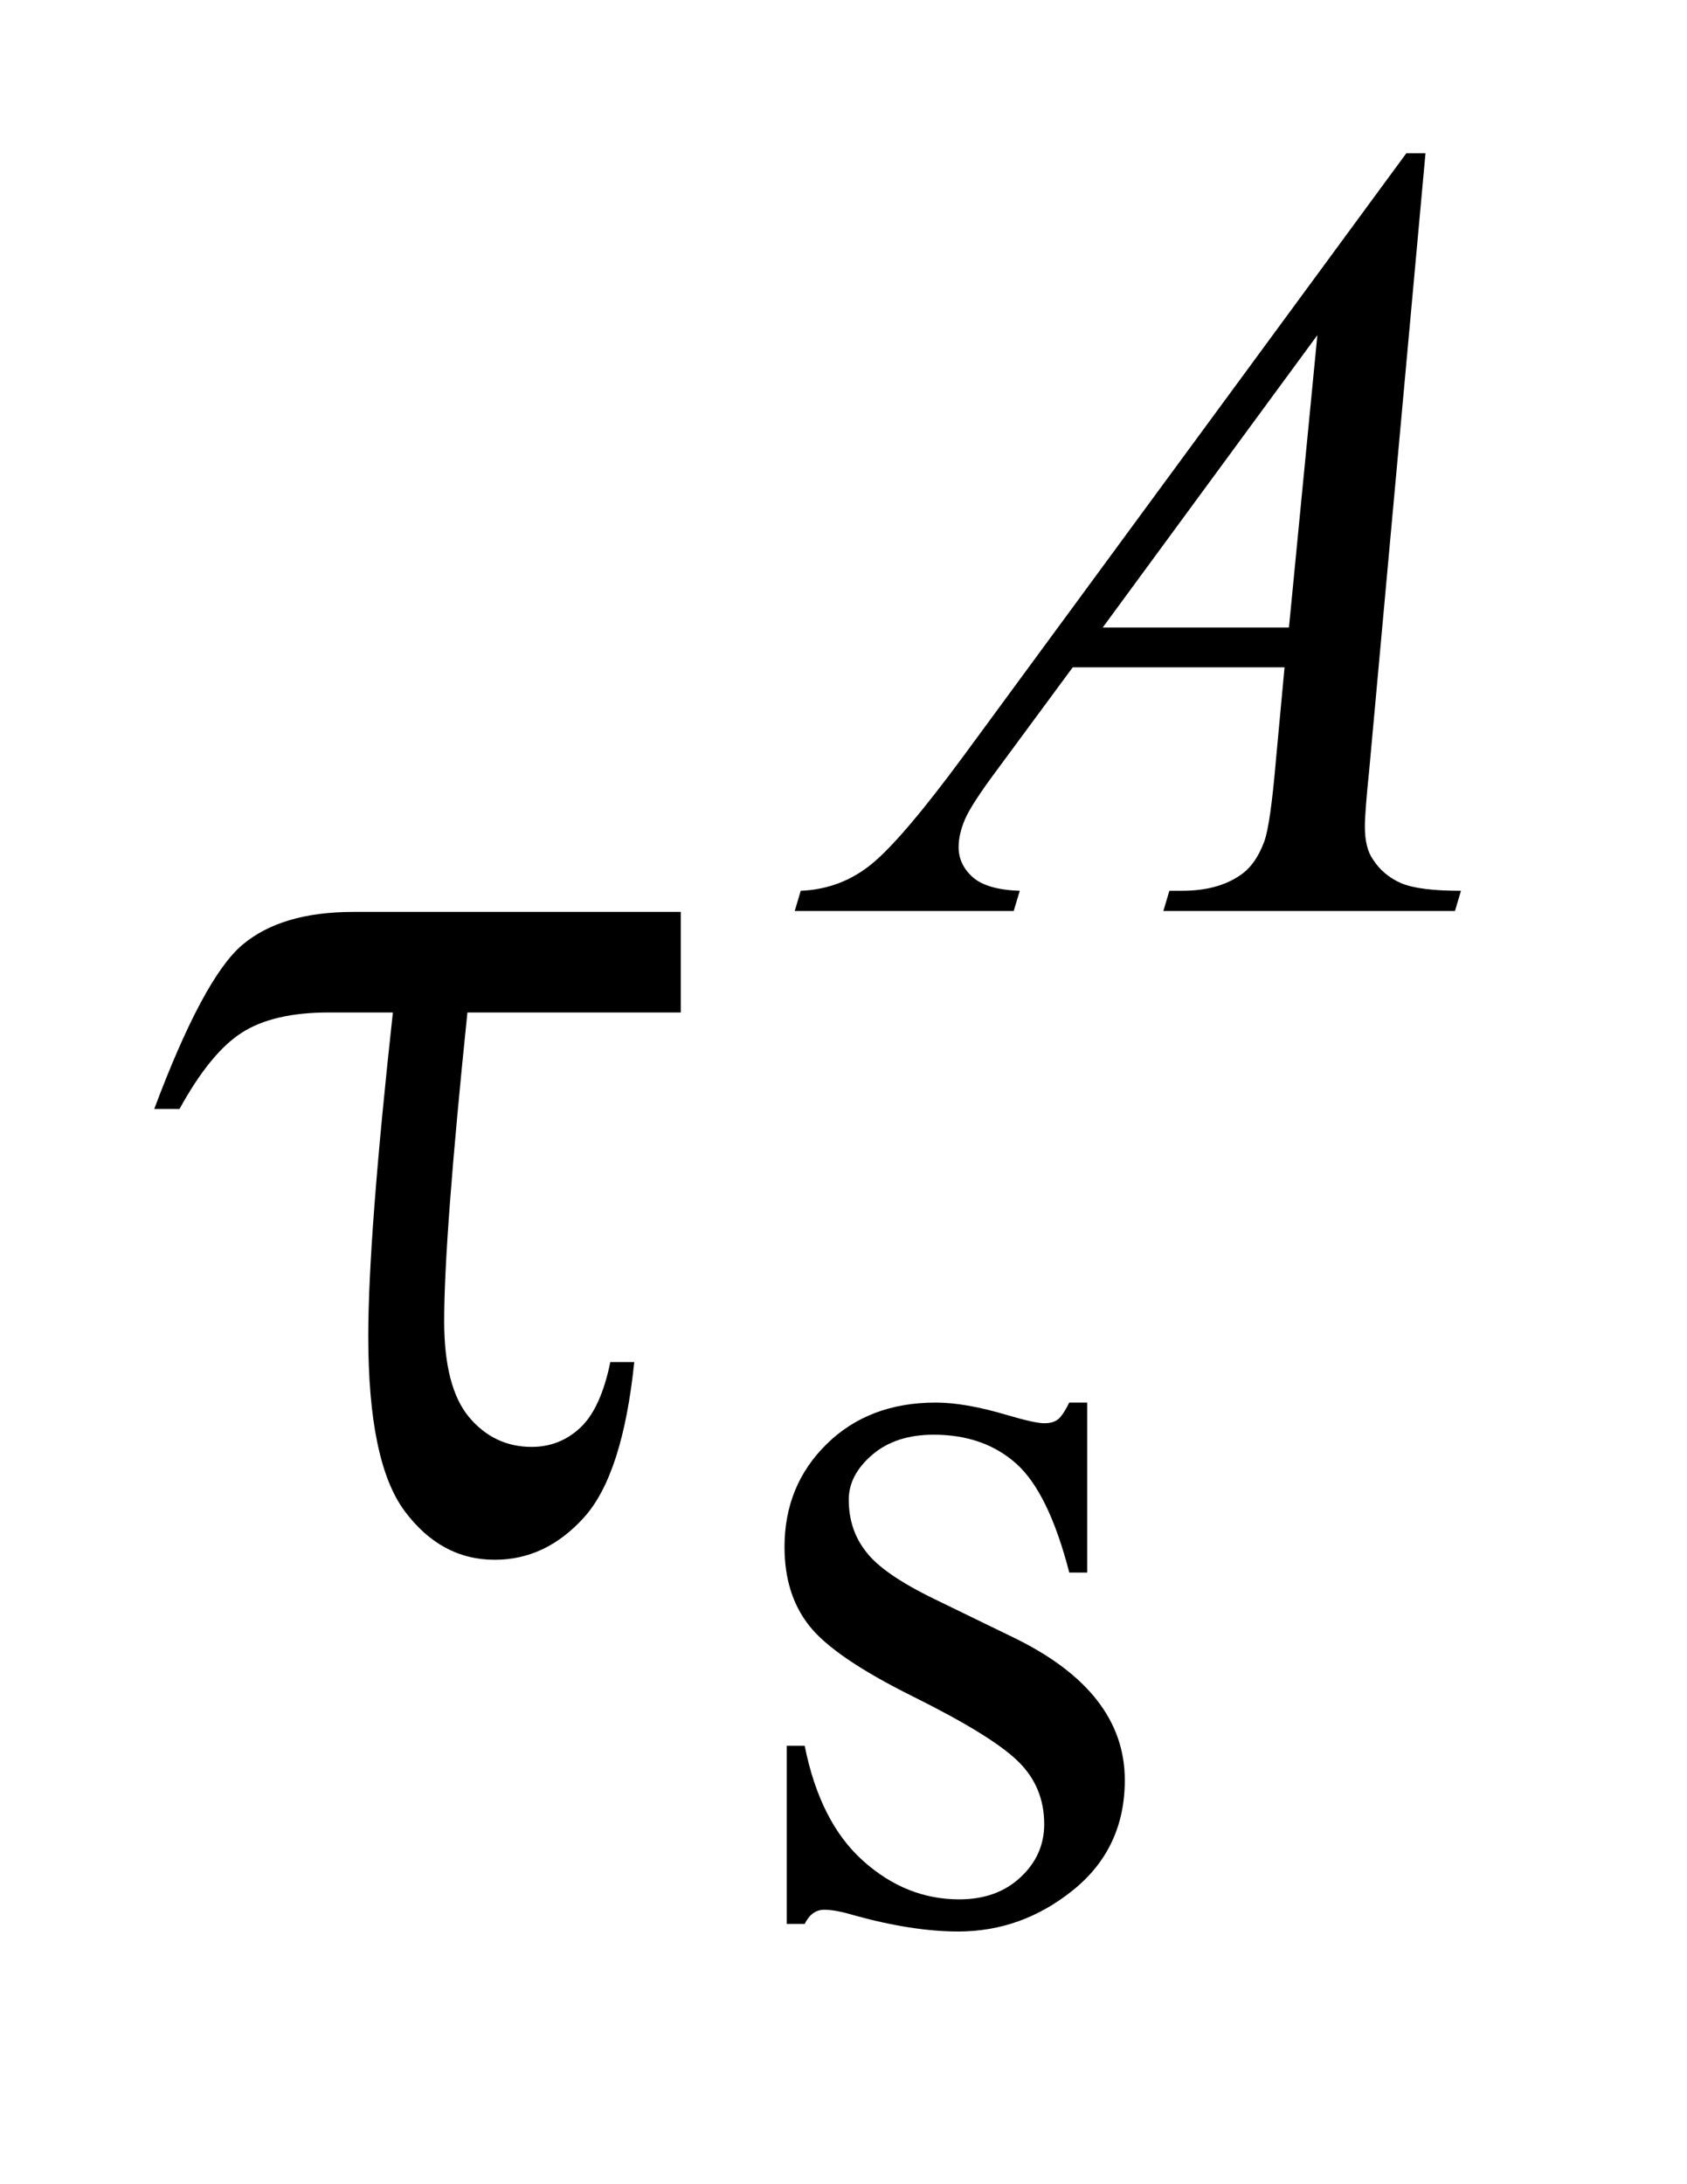
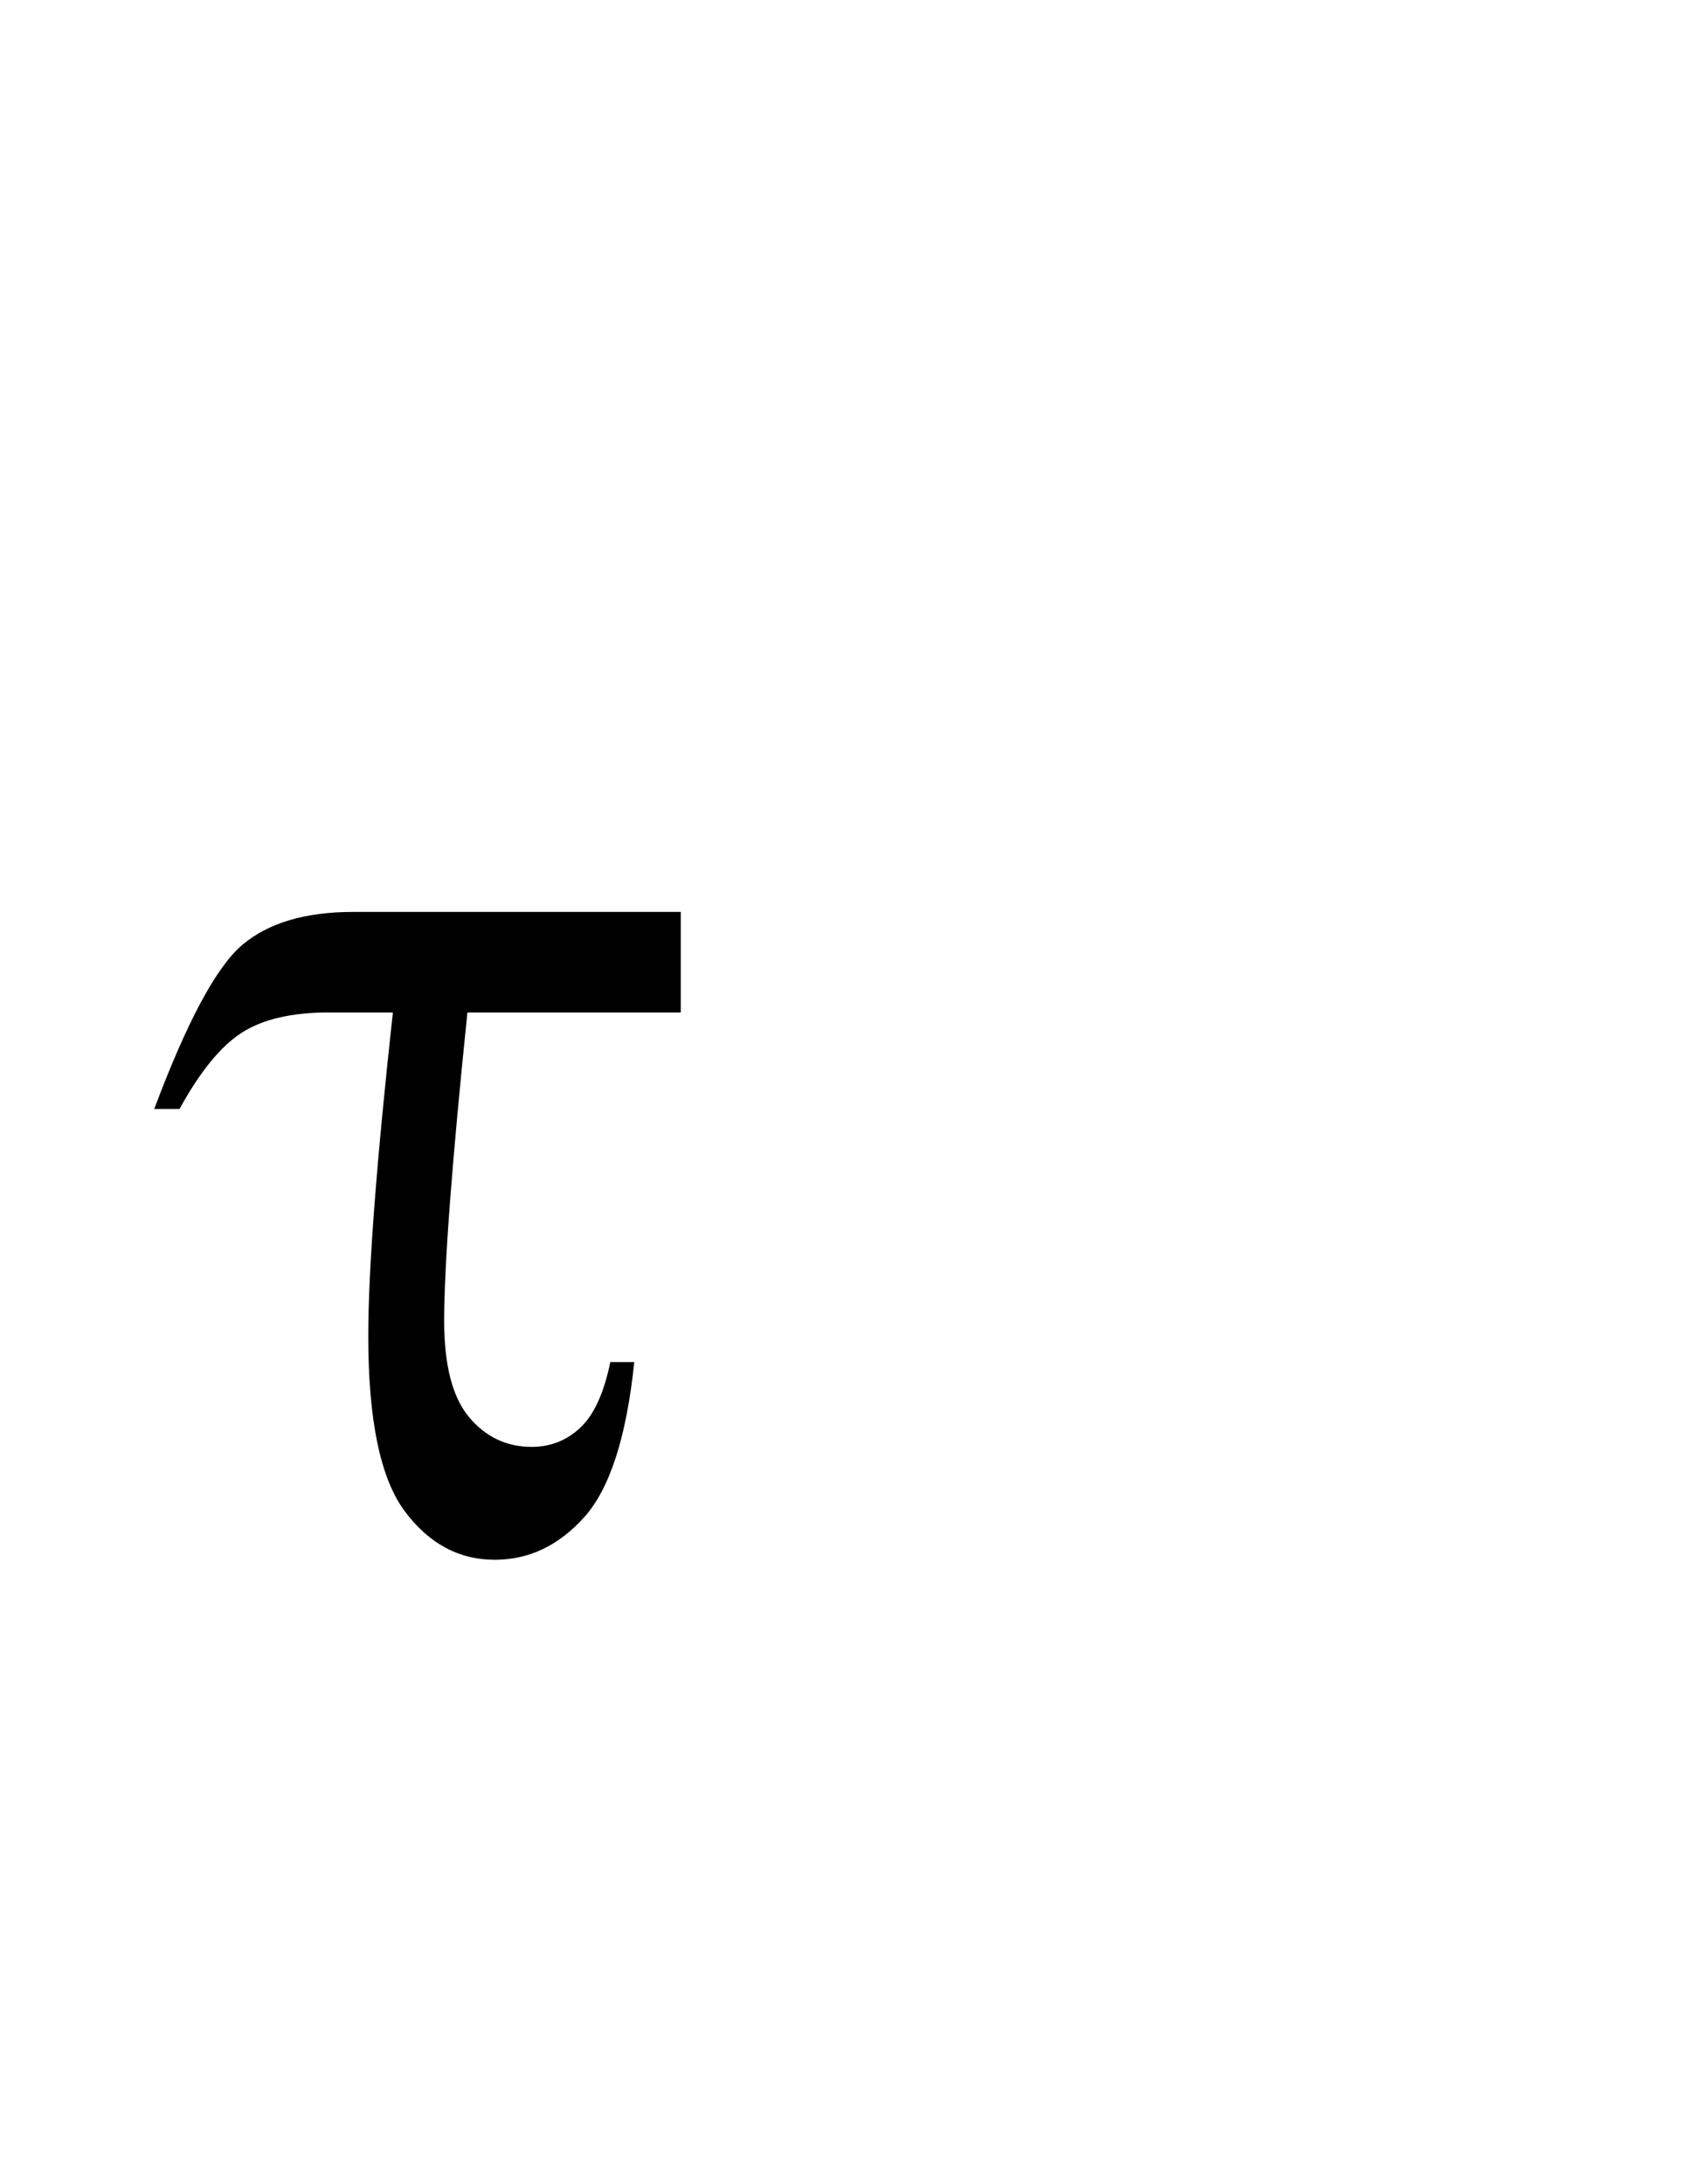
<svg xmlns="http://www.w3.org/2000/svg" stroke-dasharray="none" shape-rendering="auto" font-family="'Dialog'" text-rendering="auto" width="17" fill-opacity="1" color-interpolation="auto" color-rendering="auto" preserveAspectRatio="xMidYMid meet" font-size="12px" viewBox="0 0 17 22" fill="black" stroke="black" image-rendering="auto" stroke-miterlimit="10" stroke-linecap="square" stroke-linejoin="miter" font-style="normal" stroke-width="1" height="22" stroke-dashoffset="0" font-weight="normal" stroke-opacity="1">
  <defs id="genericDefs" />
  <g>
    <defs id="defs1">
      <clipPath clipPathUnits="userSpaceOnUse" id="clipPath1">
        <path d="M1.067 2.106 L11.479 2.106 L11.479 15.59 L1.067 15.59 L1.067 2.106 Z" />
      </clipPath>
      <clipPath clipPathUnits="userSpaceOnUse" id="clipPath2">
        <path d="M34.098 67.285 L34.098 498.089 L366.73 498.089 L366.73 67.285 Z" />
      </clipPath>
    </defs>
    <g transform="scale(1.576,1.576) translate(-1.067,-2.106) matrix(0.031,0,0,0.031,0,0)">
-       <path d="M258.672 357.094 L258.672 392.141 L254.969 392.141 Q250.703 375.625 244.016 369.672 Q237.328 363.719 227 363.719 Q219.141 363.719 214.312 367.875 Q209.484 372.031 209.484 377.094 Q209.484 383.375 213.078 387.875 Q216.562 392.469 227.234 397.641 L243.625 405.609 Q266.422 416.734 266.422 434.922 Q266.422 448.969 255.812 457.562 Q245.203 466.141 232.062 466.141 Q222.625 466.141 210.5 462.781 Q206.781 461.656 204.422 461.656 Q201.844 461.656 200.391 464.578 L196.688 464.578 L196.688 427.844 L200.391 427.844 Q203.531 443.578 212.406 451.547 Q221.281 459.516 232.281 459.516 Q240.031 459.516 244.906 454.969 Q249.797 450.422 249.797 444.016 Q249.797 436.266 244.344 431 Q238.906 425.719 222.625 417.641 Q206.344 409.547 201.281 403.031 Q196.234 396.625 196.234 386.859 Q196.234 374.172 204.938 365.641 Q213.641 357.094 227.453 357.094 Q233.516 357.094 242.156 359.672 Q247.891 361.359 249.797 361.359 Q251.594 361.359 252.609 360.578 Q253.625 359.797 254.969 357.094 L258.672 357.094 Z" stroke="none" clip-path="url(#clipPath2)" />
-     </g>
+       </g>
    <g transform="matrix(0.049,0,0,0.049,-1.682,-3.319)">
-       <path d="M327.484 99.234 L315.922 225.906 Q315.016 234.781 315.016 237.594 Q315.016 242.078 316.703 244.438 Q318.828 247.703 322.484 249.281 Q326.141 250.844 334.781 250.844 L333.547 255 L273.578 255 L274.812 250.844 L277.391 250.844 Q284.688 250.844 289.297 247.703 Q292.562 245.562 294.359 240.625 Q295.594 237.141 296.703 224.234 L298.5 204.906 L254.938 204.906 L239.438 225.906 Q234.156 232.984 232.812 236.078 Q231.469 239.172 231.469 241.859 Q231.469 245.453 234.375 248.047 Q237.297 250.625 244.047 250.844 L242.797 255 L197.766 255 L199 250.844 Q207.312 250.5 213.656 245.281 Q220 240.062 232.578 223 L323.547 99.234 L327.484 99.234 ZM305.25 136.625 L261.109 196.719 L299.406 196.719 L305.25 136.625 Z" stroke="none" clip-path="url(#clipPath2)" />
-     </g>
+       </g>
    <g transform="matrix(0.049,0,0,0.049,-1.682,-3.319)">
      <path d="M174.328 255.188 L174.328 275.859 L130.453 275.859 Q125.672 322.125 125.672 339.281 Q125.672 352.922 130.797 359.047 Q135.938 365.156 143.672 365.156 Q149.438 365.156 153.656 361.219 Q157.875 357.281 159.844 347.719 L164.766 347.719 Q162.375 370.781 154.5 379.578 Q146.625 388.359 136.078 388.359 Q124.969 388.359 117.516 378.312 Q110.062 368.25 110.062 342.375 Q110.062 321.984 115.125 275.859 L101.906 275.859 Q90.516 275.859 84.047 280.016 Q77.578 284.156 71.25 295.688 L66.047 295.688 Q76.172 268.688 84.188 261.938 Q92.203 255.188 106.969 255.188 L174.328 255.188 Z" stroke="none" clip-path="url(#clipPath2)" />
    </g>
  </g>
</svg>